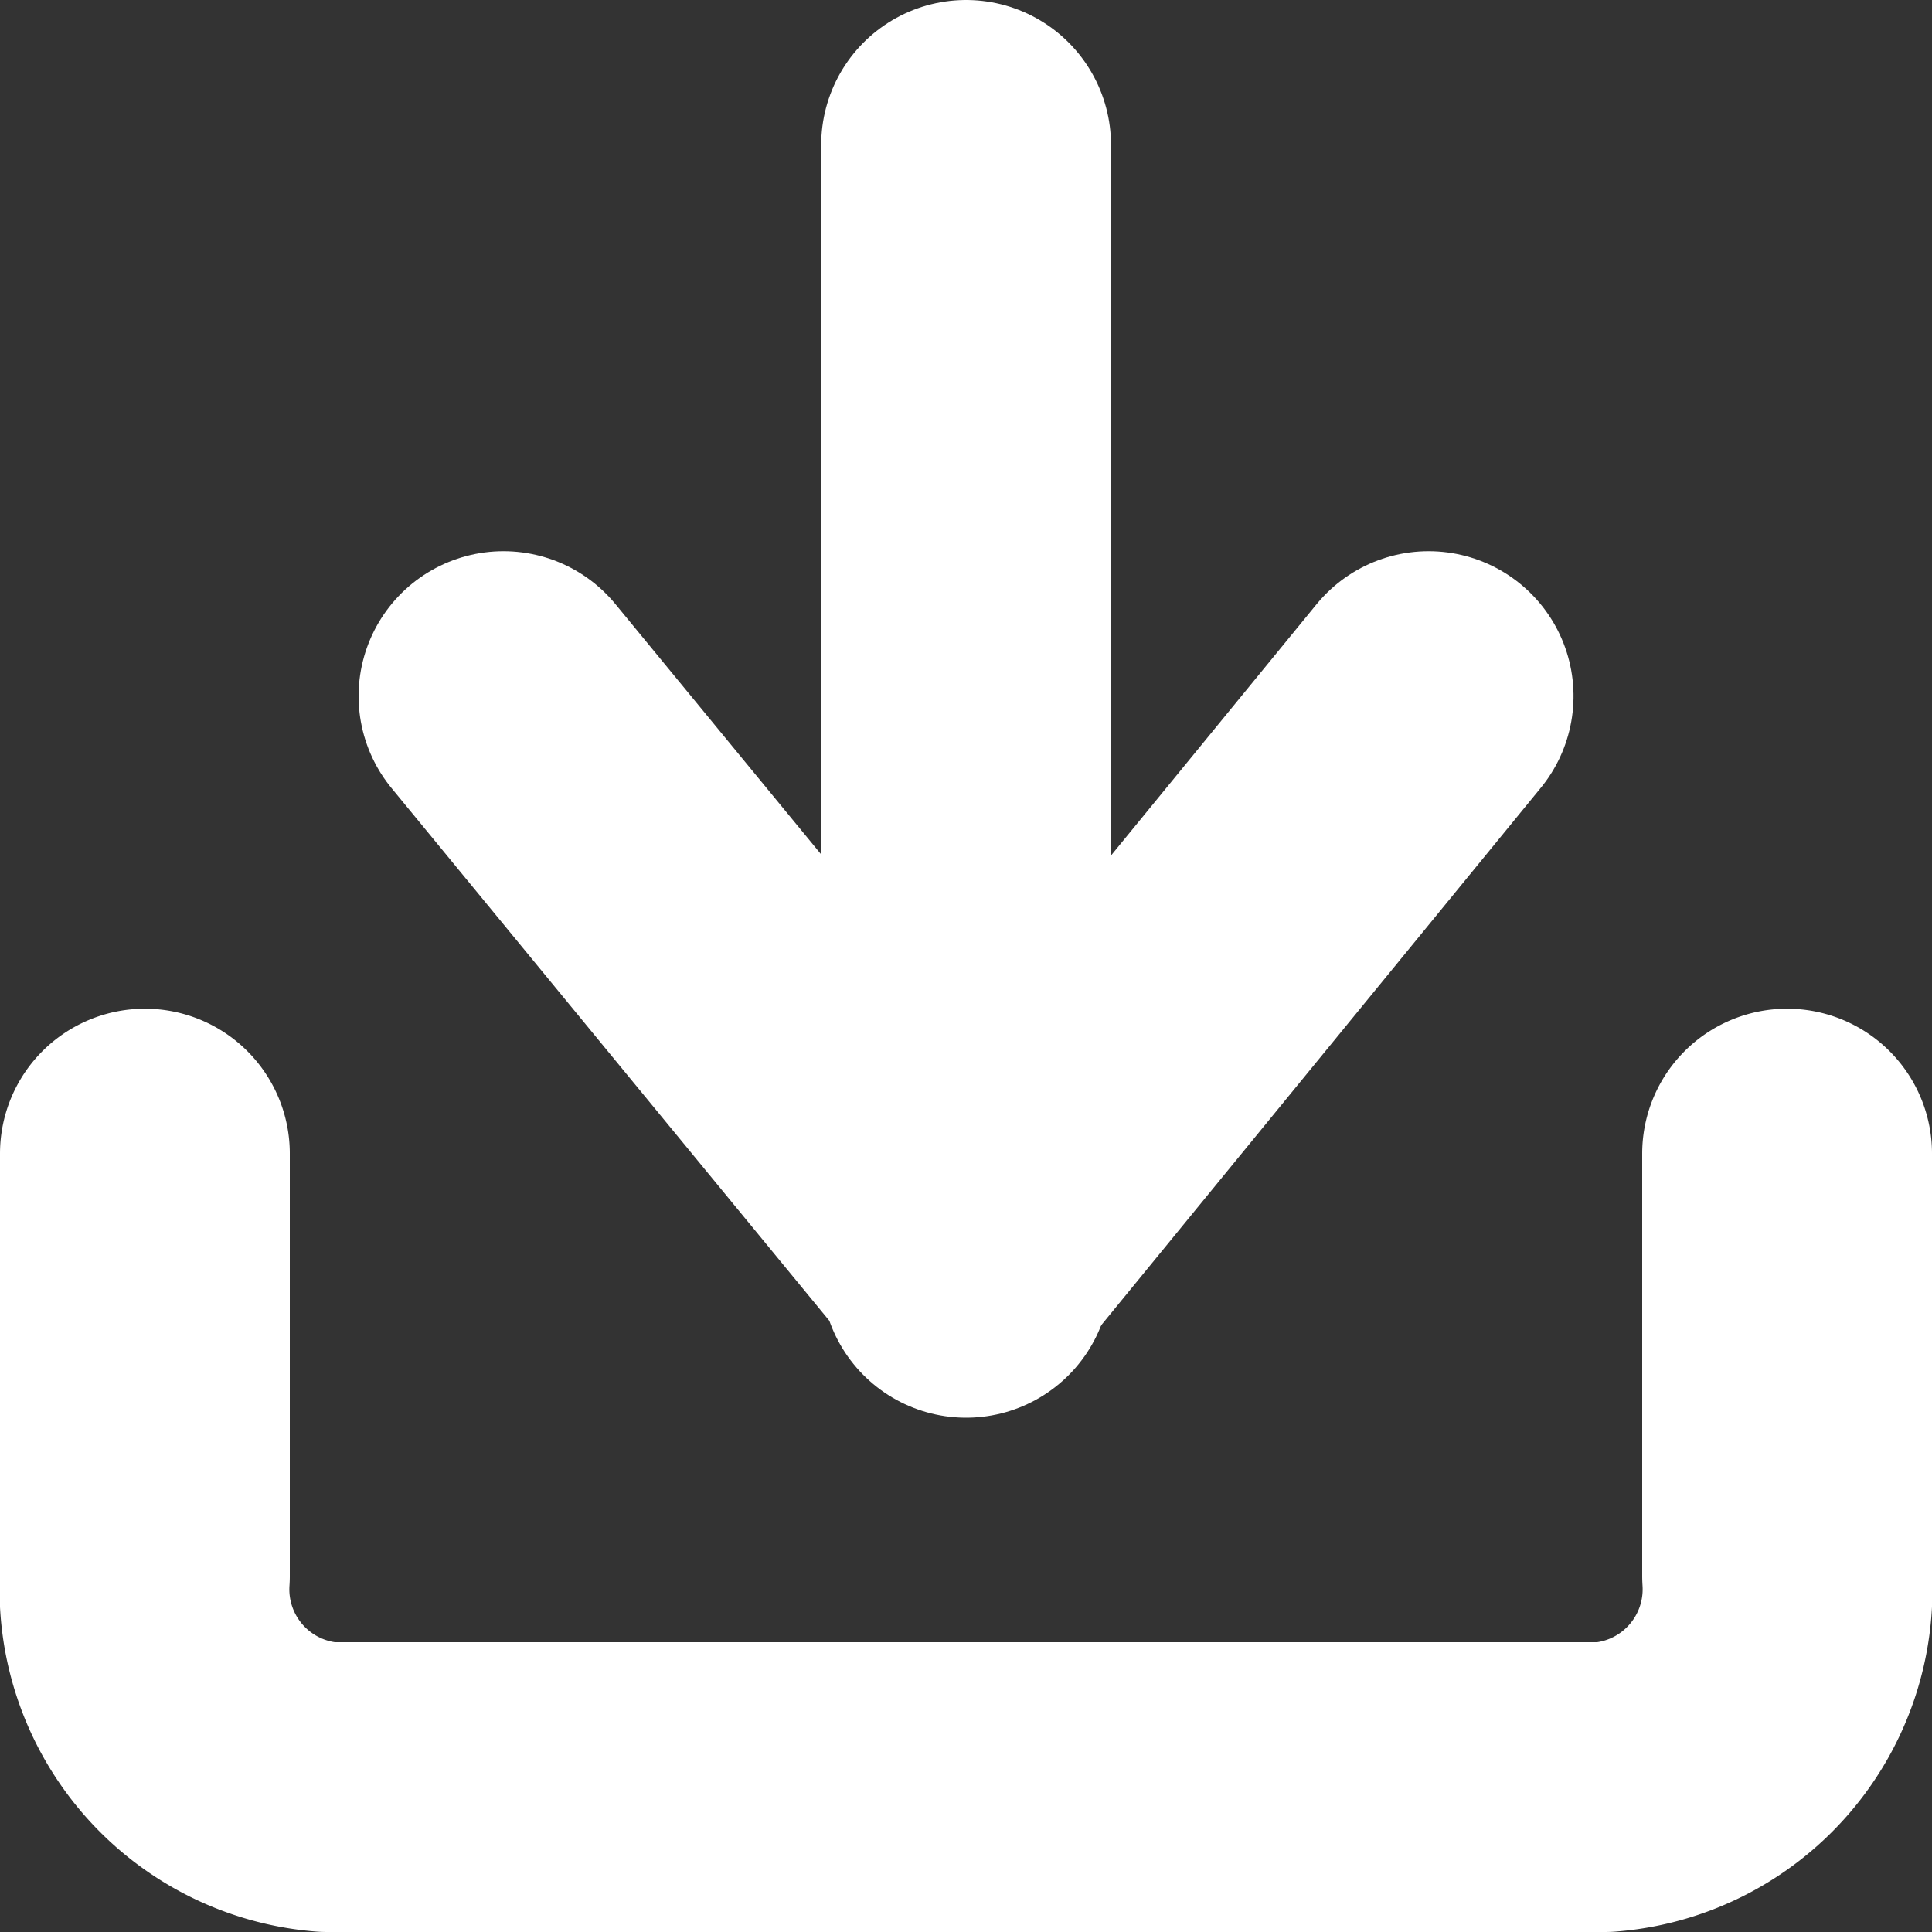
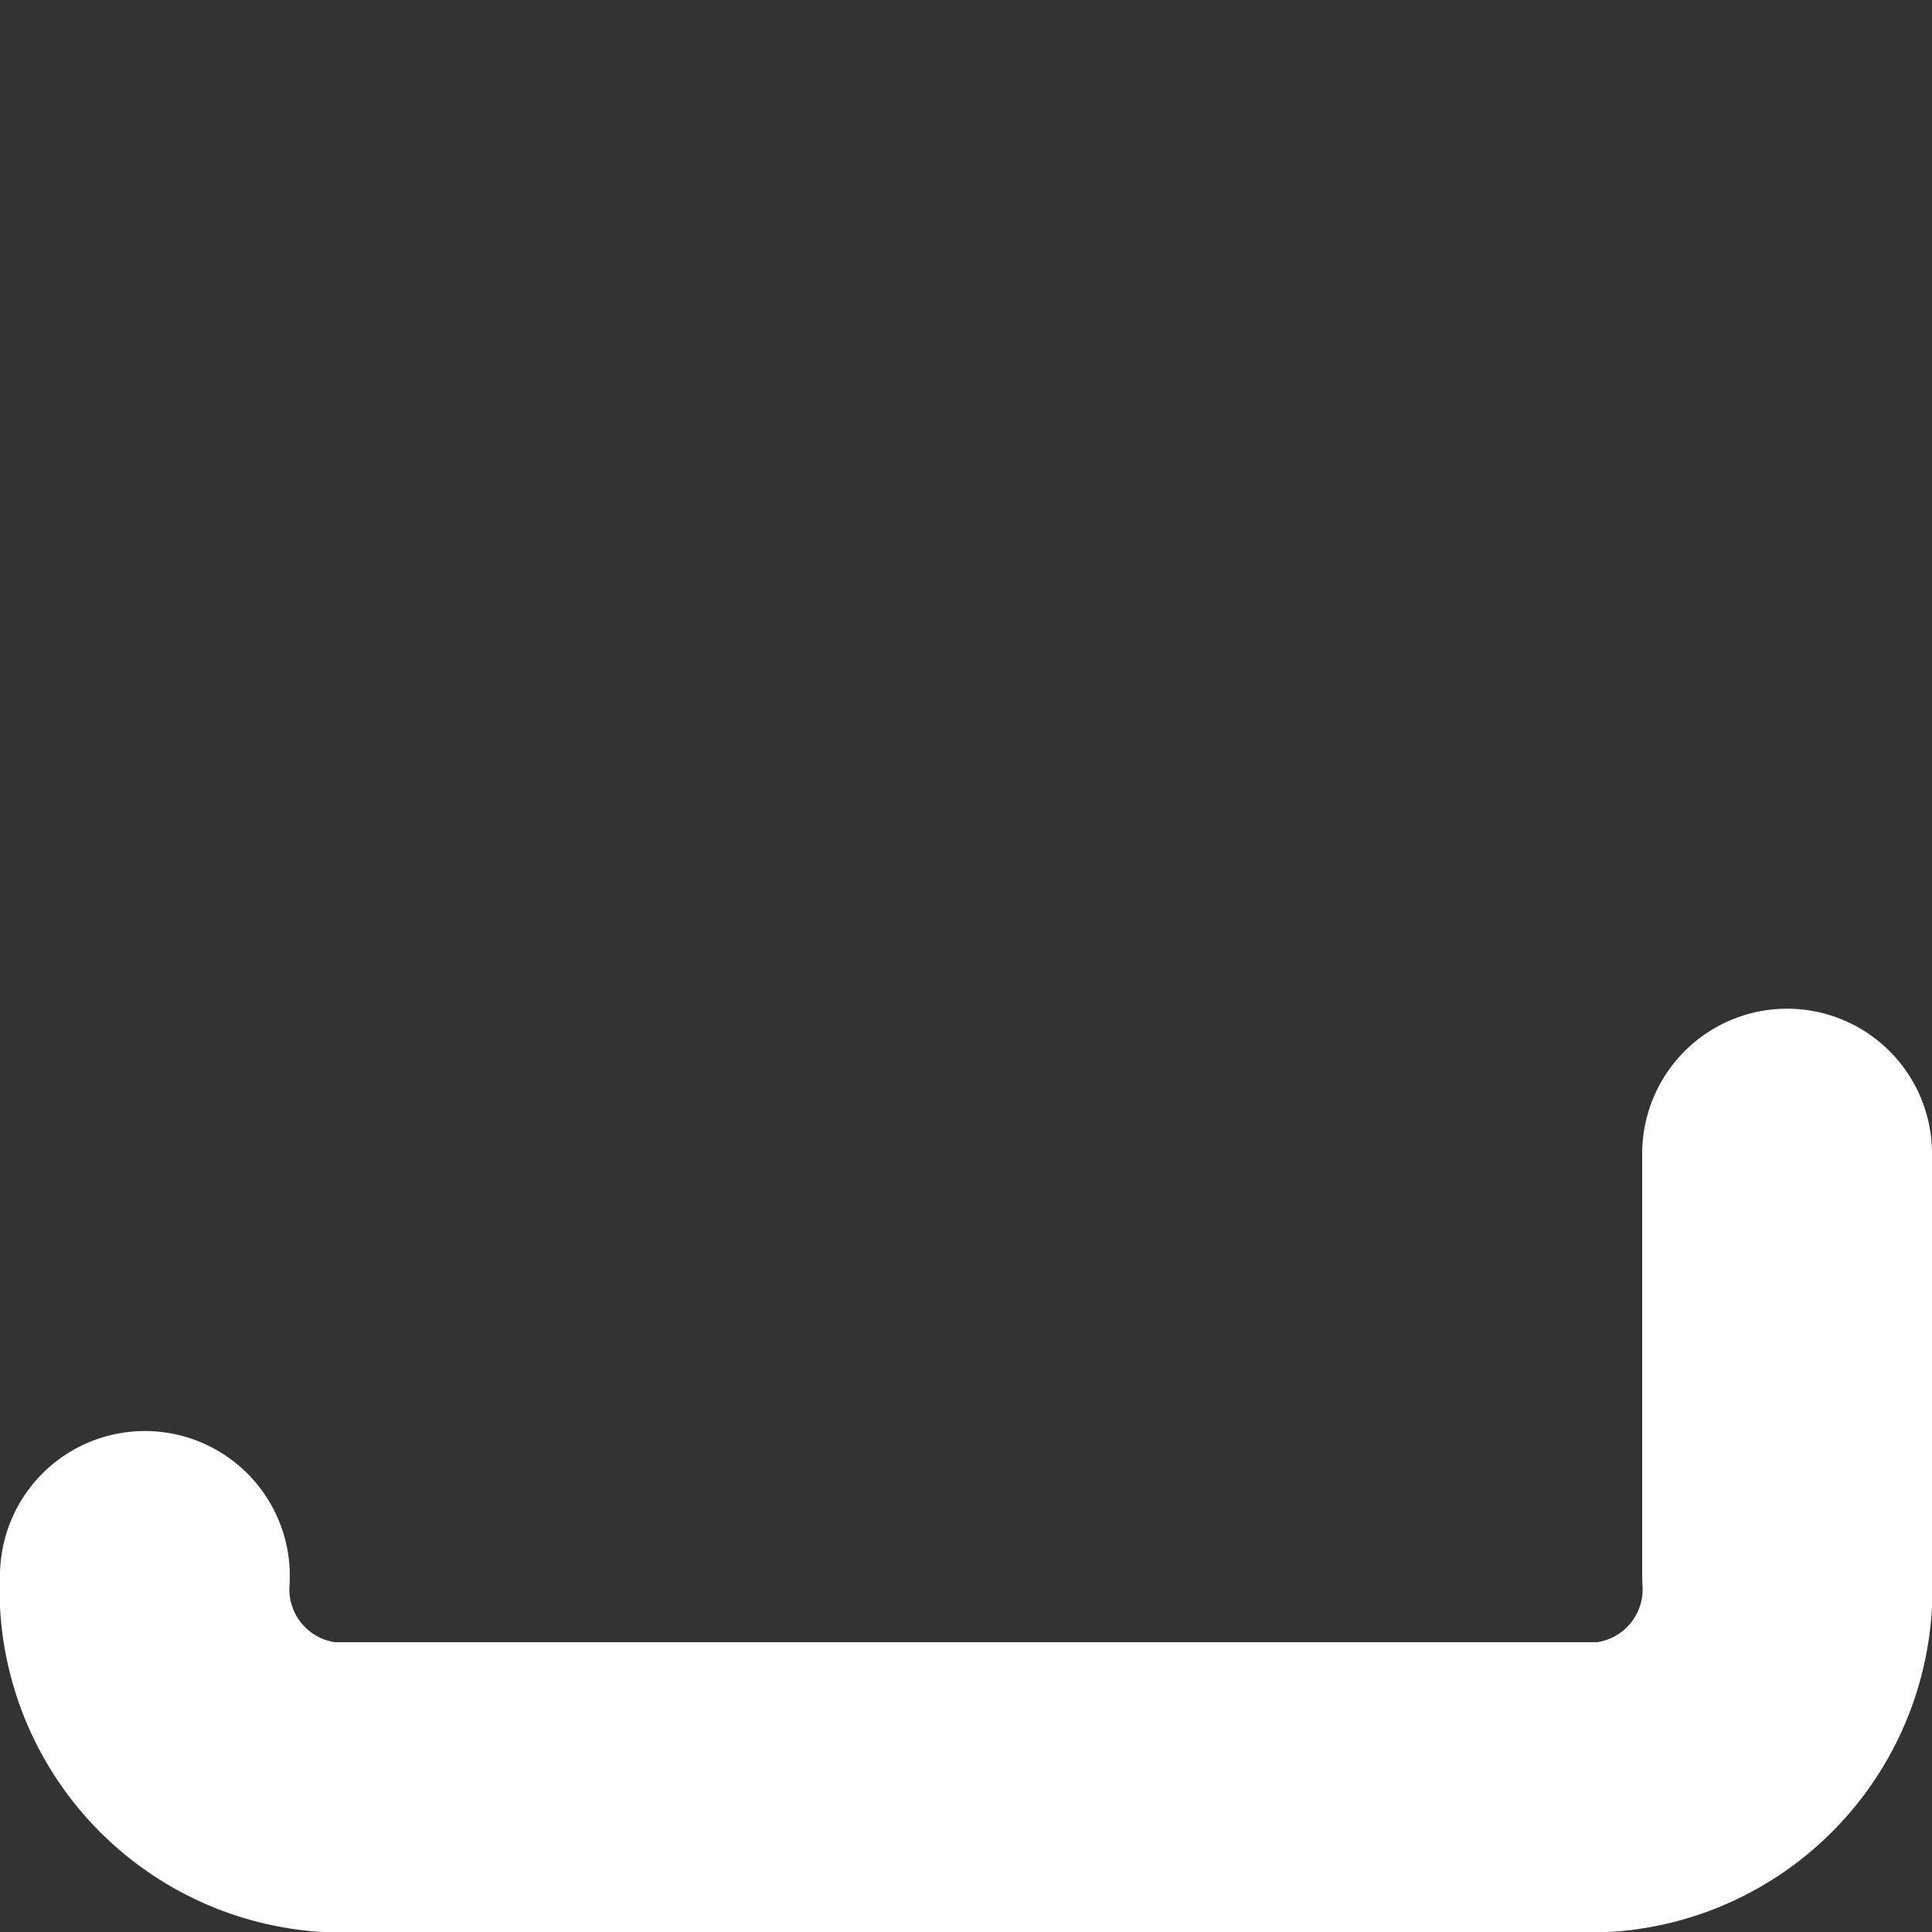
<svg xmlns="http://www.w3.org/2000/svg" width="20" height="20" viewBox="0 0 20 20">
  <rect x="0" y="0" width="20" height="20" fill="#333333" stroke="none" />
  <g id="Icon_feather-download" data-name="Icon feather-download" transform="translate(1.5 1.5)">
-     <path id="Path_39" data-name="Path 39" d="M21.5,22.5v4.372a2.054,2.054,0,0,1-1.889,2.186H6.389A2.054,2.054,0,0,1,4.5,26.872V22.5" transform="translate(-4.5 -12.058)" fill="none" stroke="#fff" stroke-linecap="round" stroke-linejoin="round" stroke-width="3" />
-     <path id="Path_41" data-name="Path 41" d="M18,16.176V4.5" transform="translate(-9.499 -4.5)" fill="none" stroke="#fff" stroke-linecap="round" stroke-linejoin="round" stroke-width="3" />
-     <path id="Path_5199" data-name="Path 5199" d="M-275.052,695.311l5.84,4.777-5.84,4.8" transform="translate(708.6 280.758) rotate(90)" fill="none" stroke="#fff" stroke-linecap="round" stroke-linejoin="round" stroke-width="3" />
+     <path id="Path_39" data-name="Path 39" d="M21.5,22.5v4.372a2.054,2.054,0,0,1-1.889,2.186H6.389A2.054,2.054,0,0,1,4.5,26.872" transform="translate(-4.5 -12.058)" fill="none" stroke="#fff" stroke-linecap="round" stroke-linejoin="round" stroke-width="3" />
  </g>
</svg>